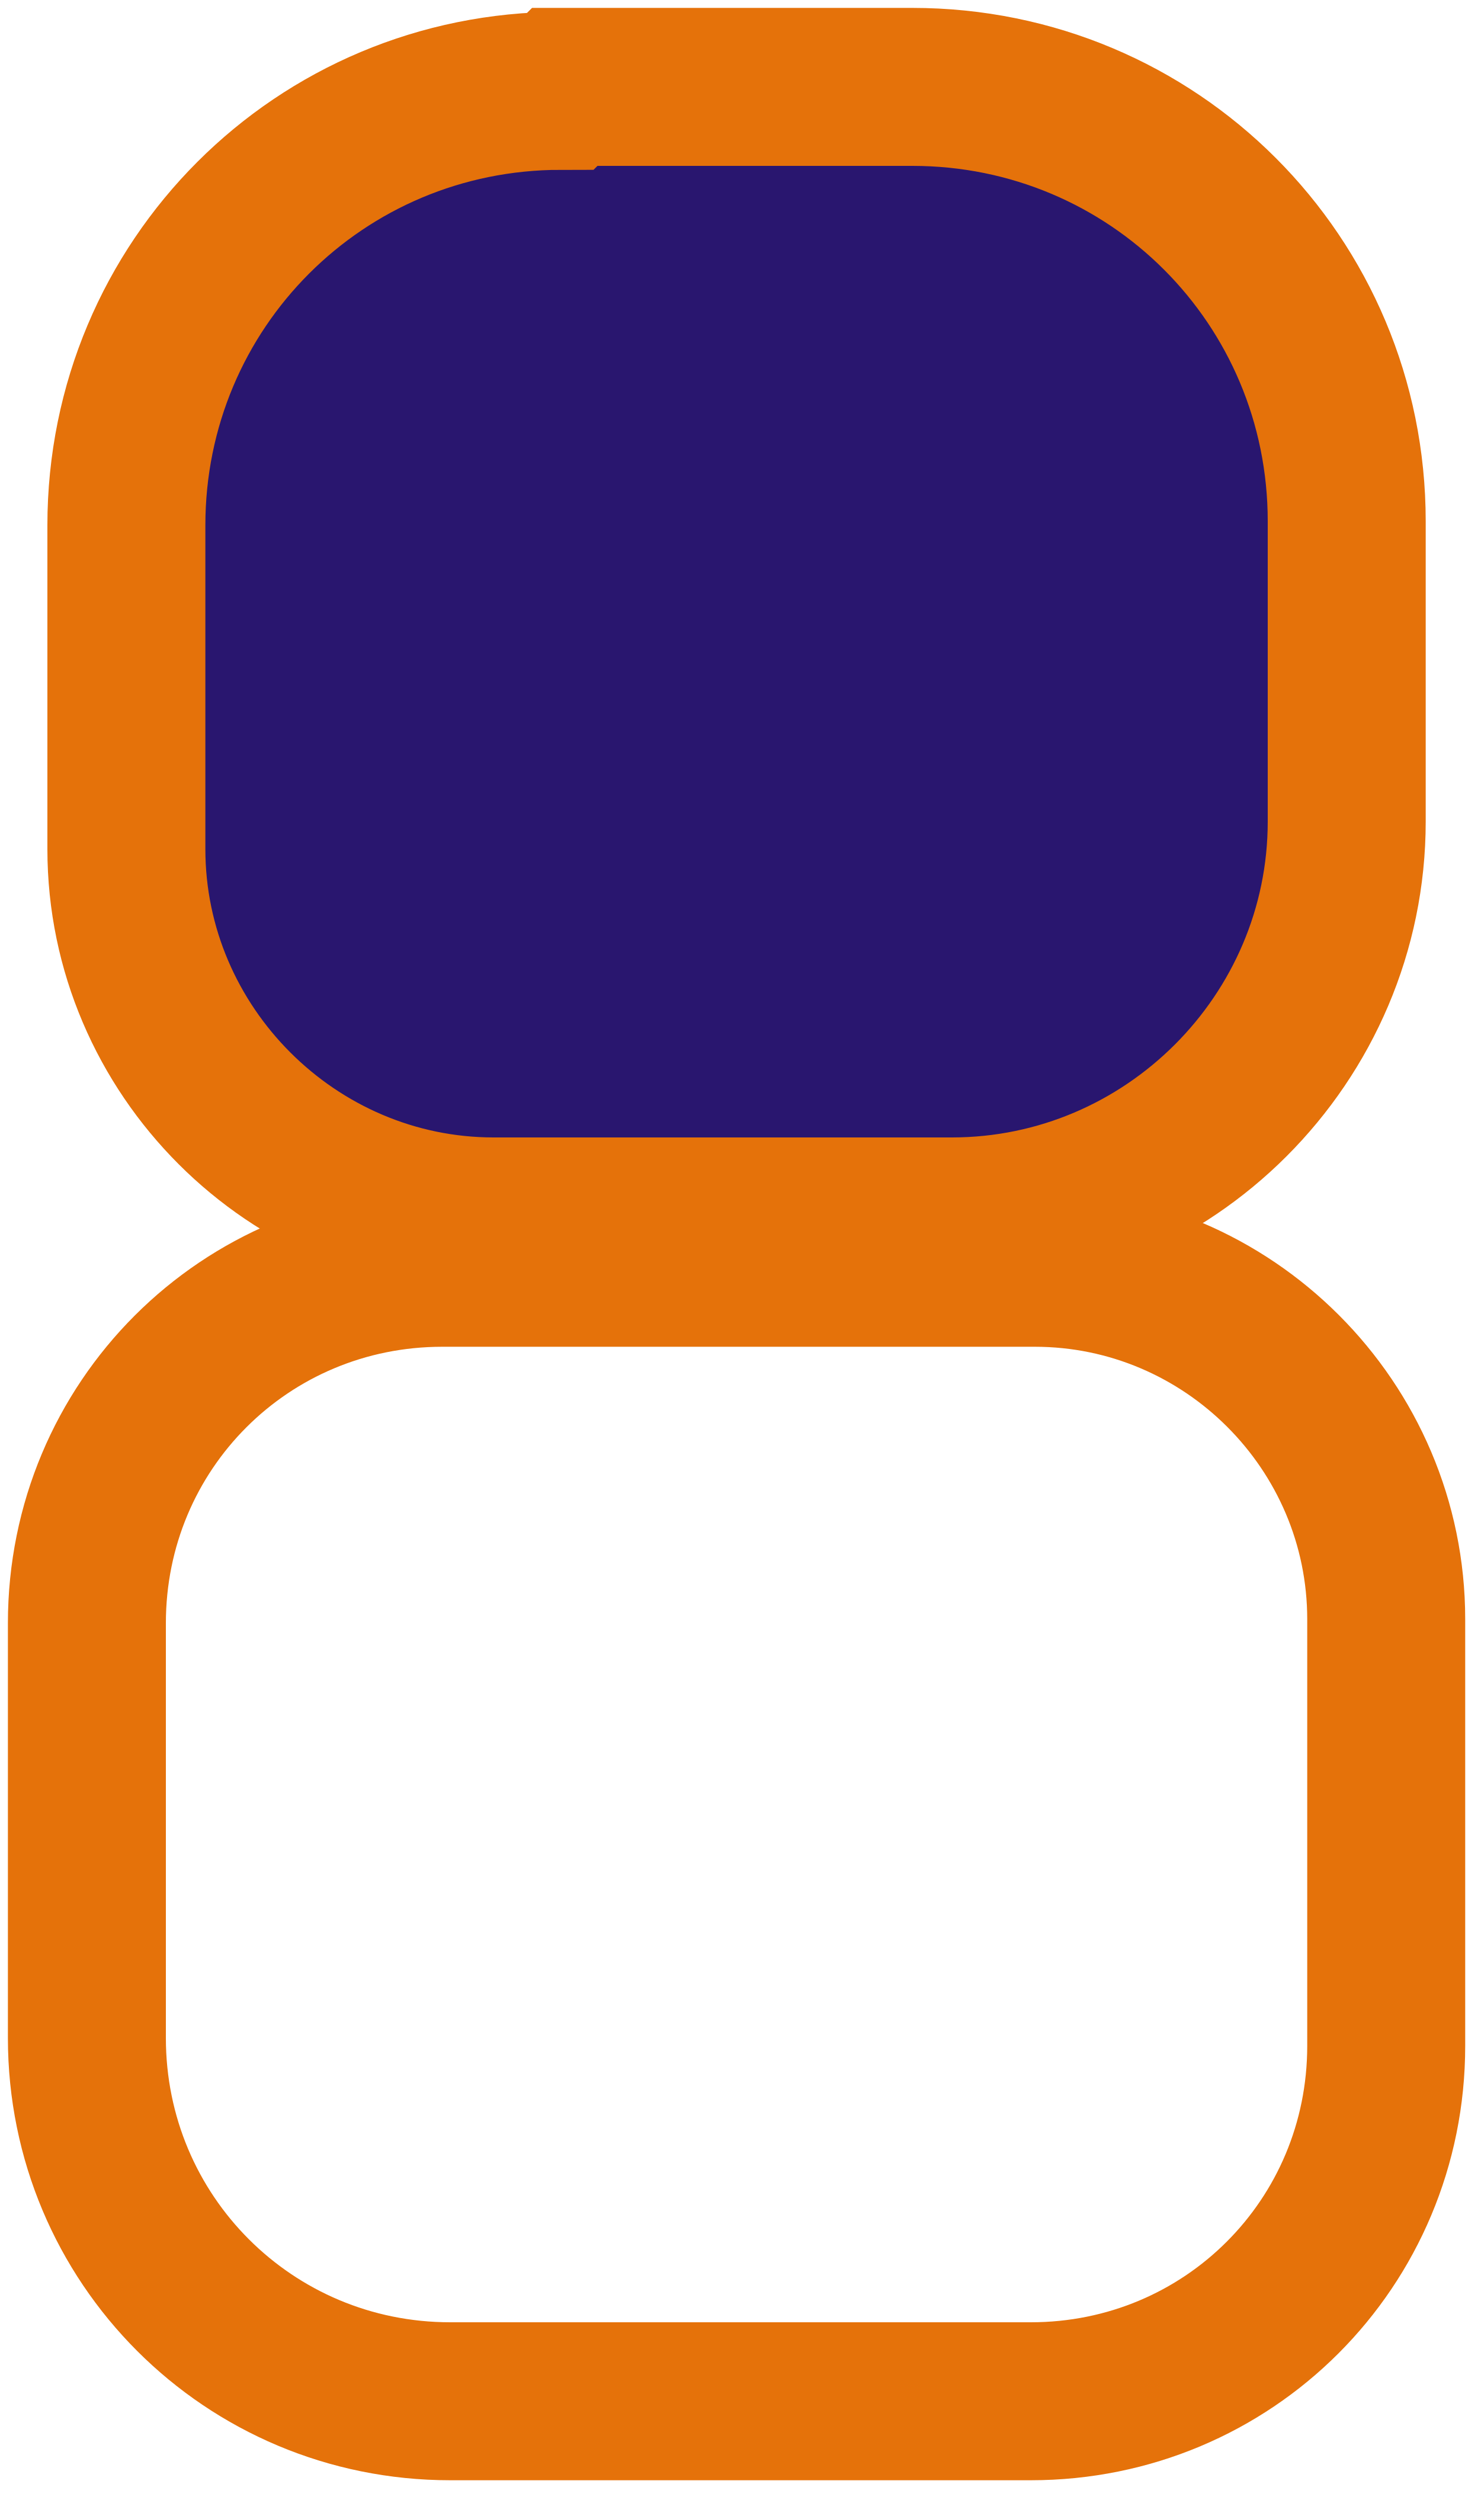
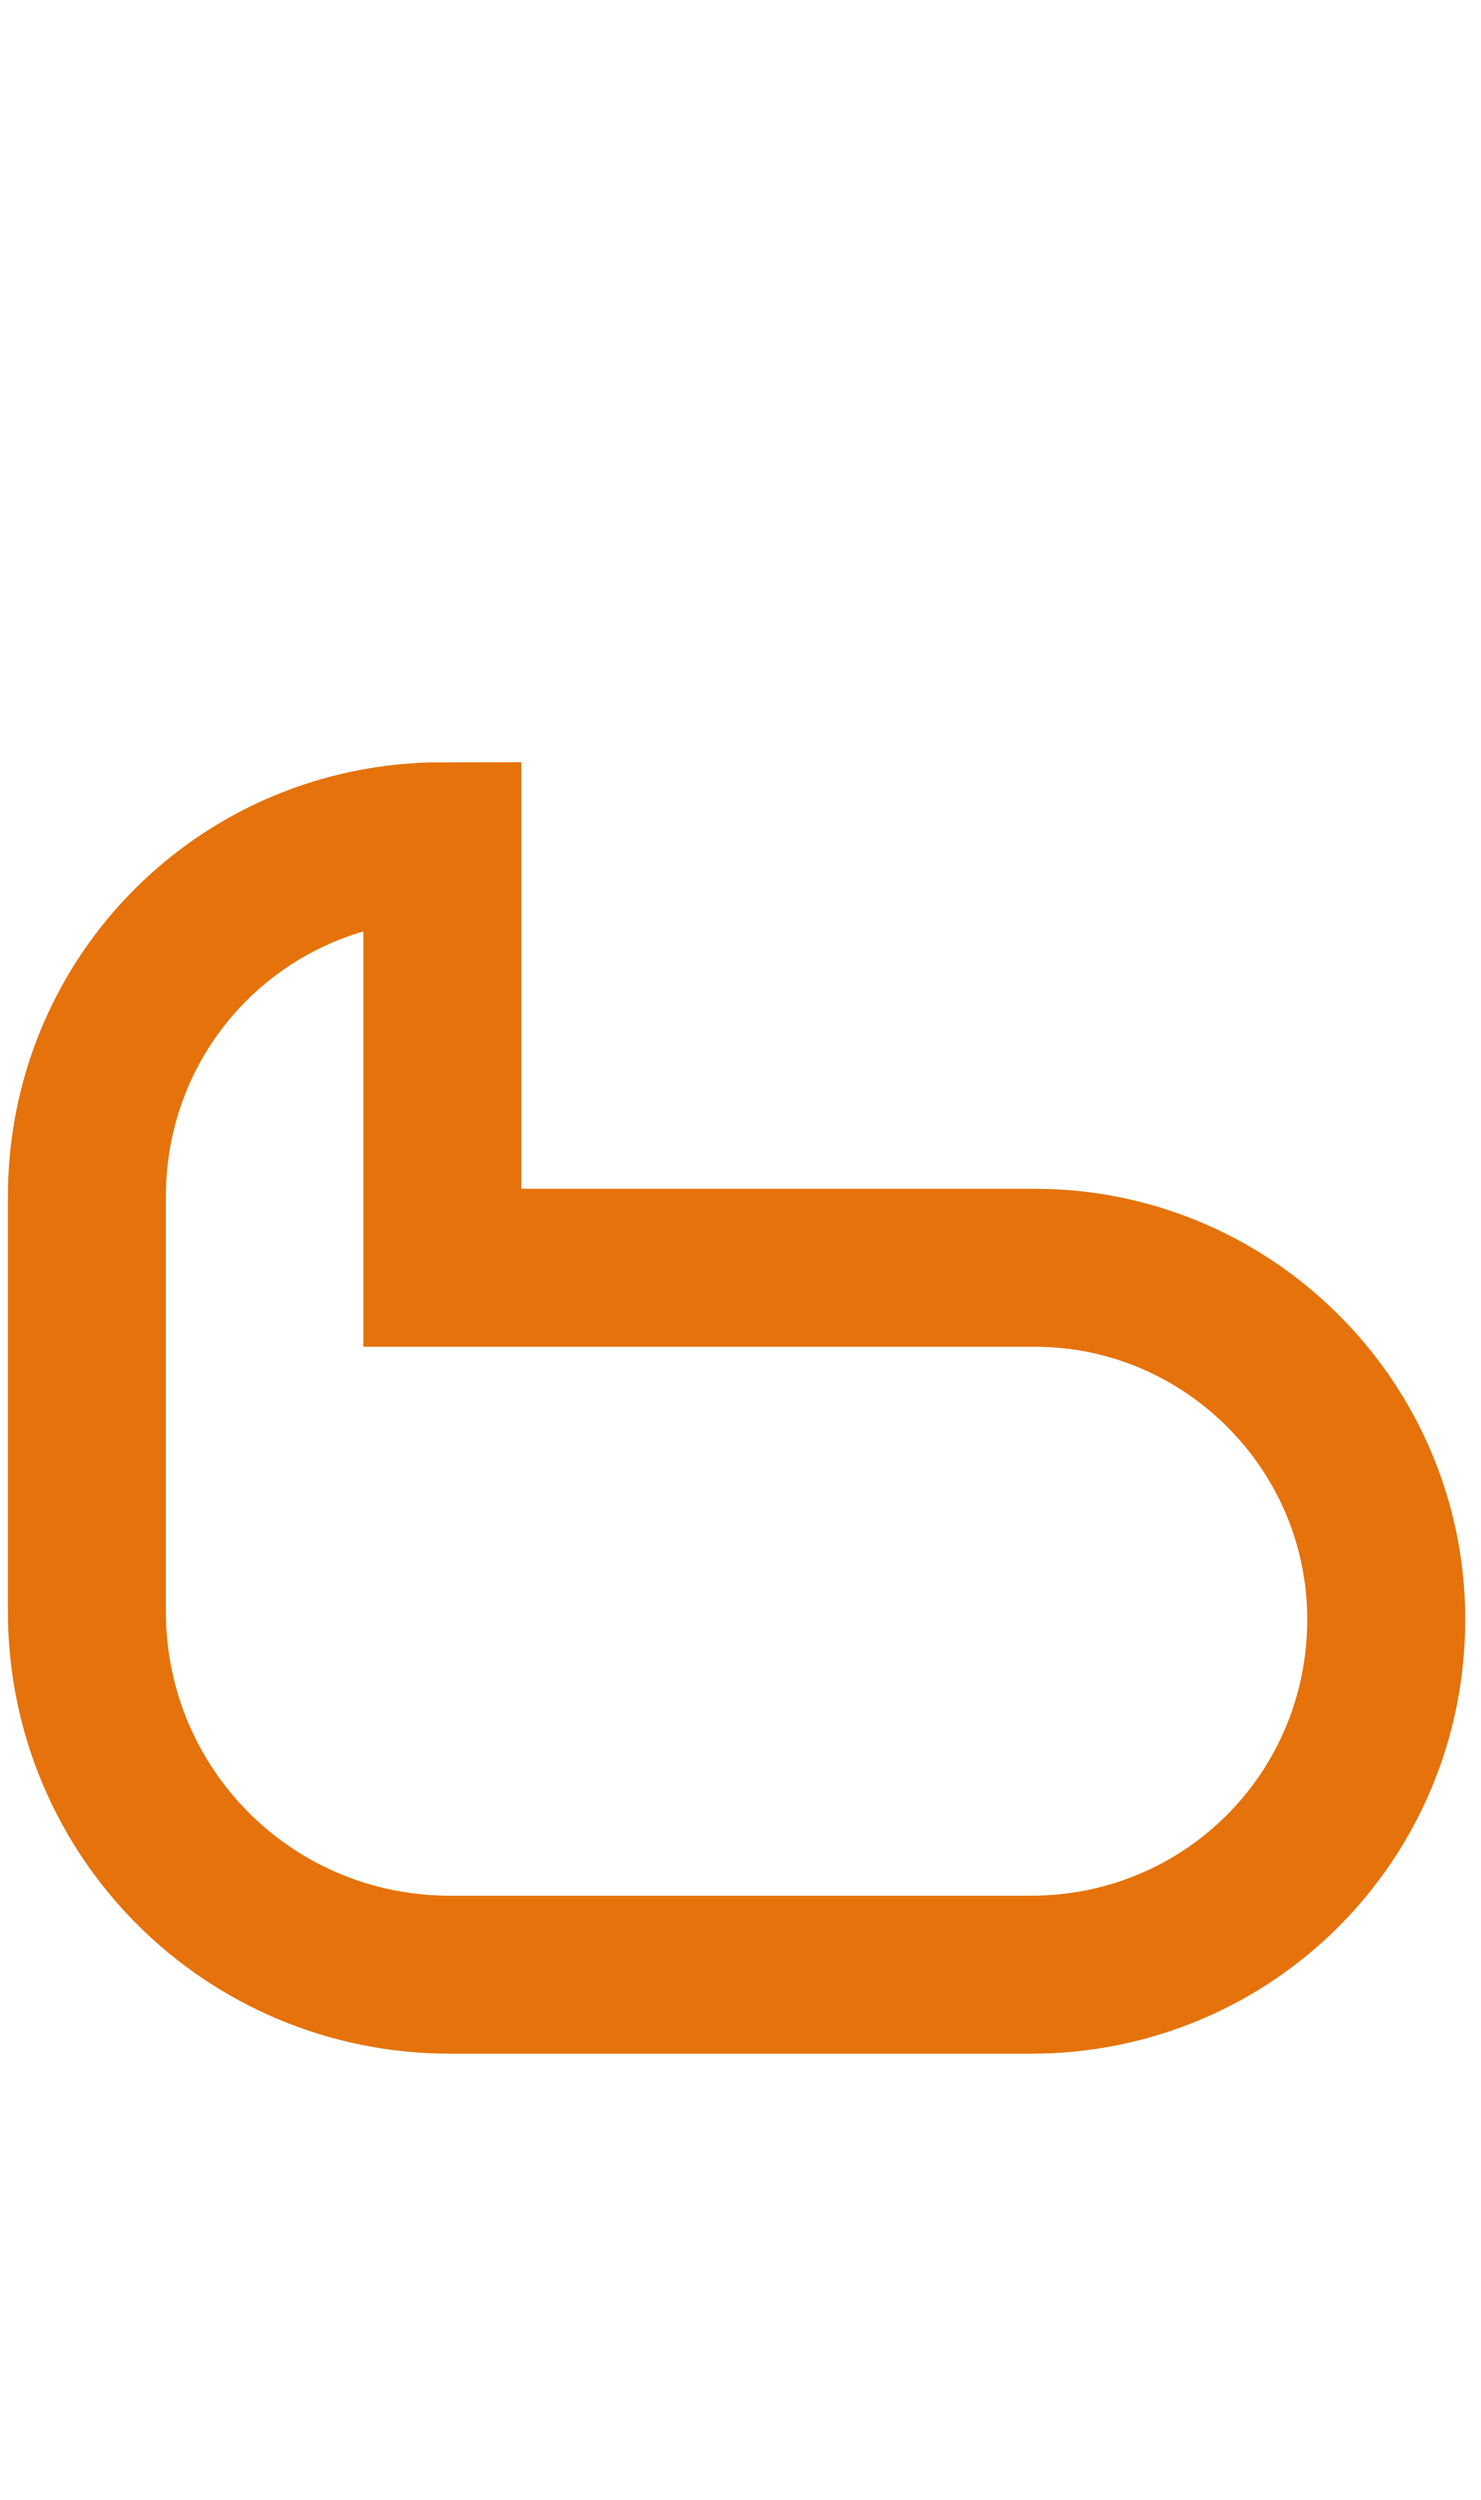
<svg xmlns="http://www.w3.org/2000/svg" id="Capa_1" viewBox="0 0 37.5 63.3">
  <defs>
    <style>      .st0 {        fill: #29166f;      }      .st0, .st1 {        stroke: #e5720a;        stroke-miterlimit: 10;        stroke-width: 4px;      }      .st1 {        fill: none;      }    </style>
  </defs>
-   <path class="st1" d="M11.2,32.1h15c4.9,0,8.9,4,8.9,8.9v10.8c0,5-4,9-9,9h-14.7c-5.1,0-9.2-4.1-9.2-9.2v-10.5c0-5,4-9,9-9h0Z" />
-   <path class="st0" d="M14.3,2.2h8.8c6.1,0,11,4.9,11,11v7.6c0,5.5-4.5,10-10,10h-11.6c-5.1,0-9.3-4.2-9.3-9.3v-8.2c0-6.1,4.9-11,11-11Z" />
+   <path class="st1" d="M11.2,32.1h15c4.9,0,8.9,4,8.9,8.9c0,5-4,9-9,9h-14.7c-5.1,0-9.2-4.1-9.2-9.2v-10.5c0-5,4-9,9-9h0Z" />
</svg>